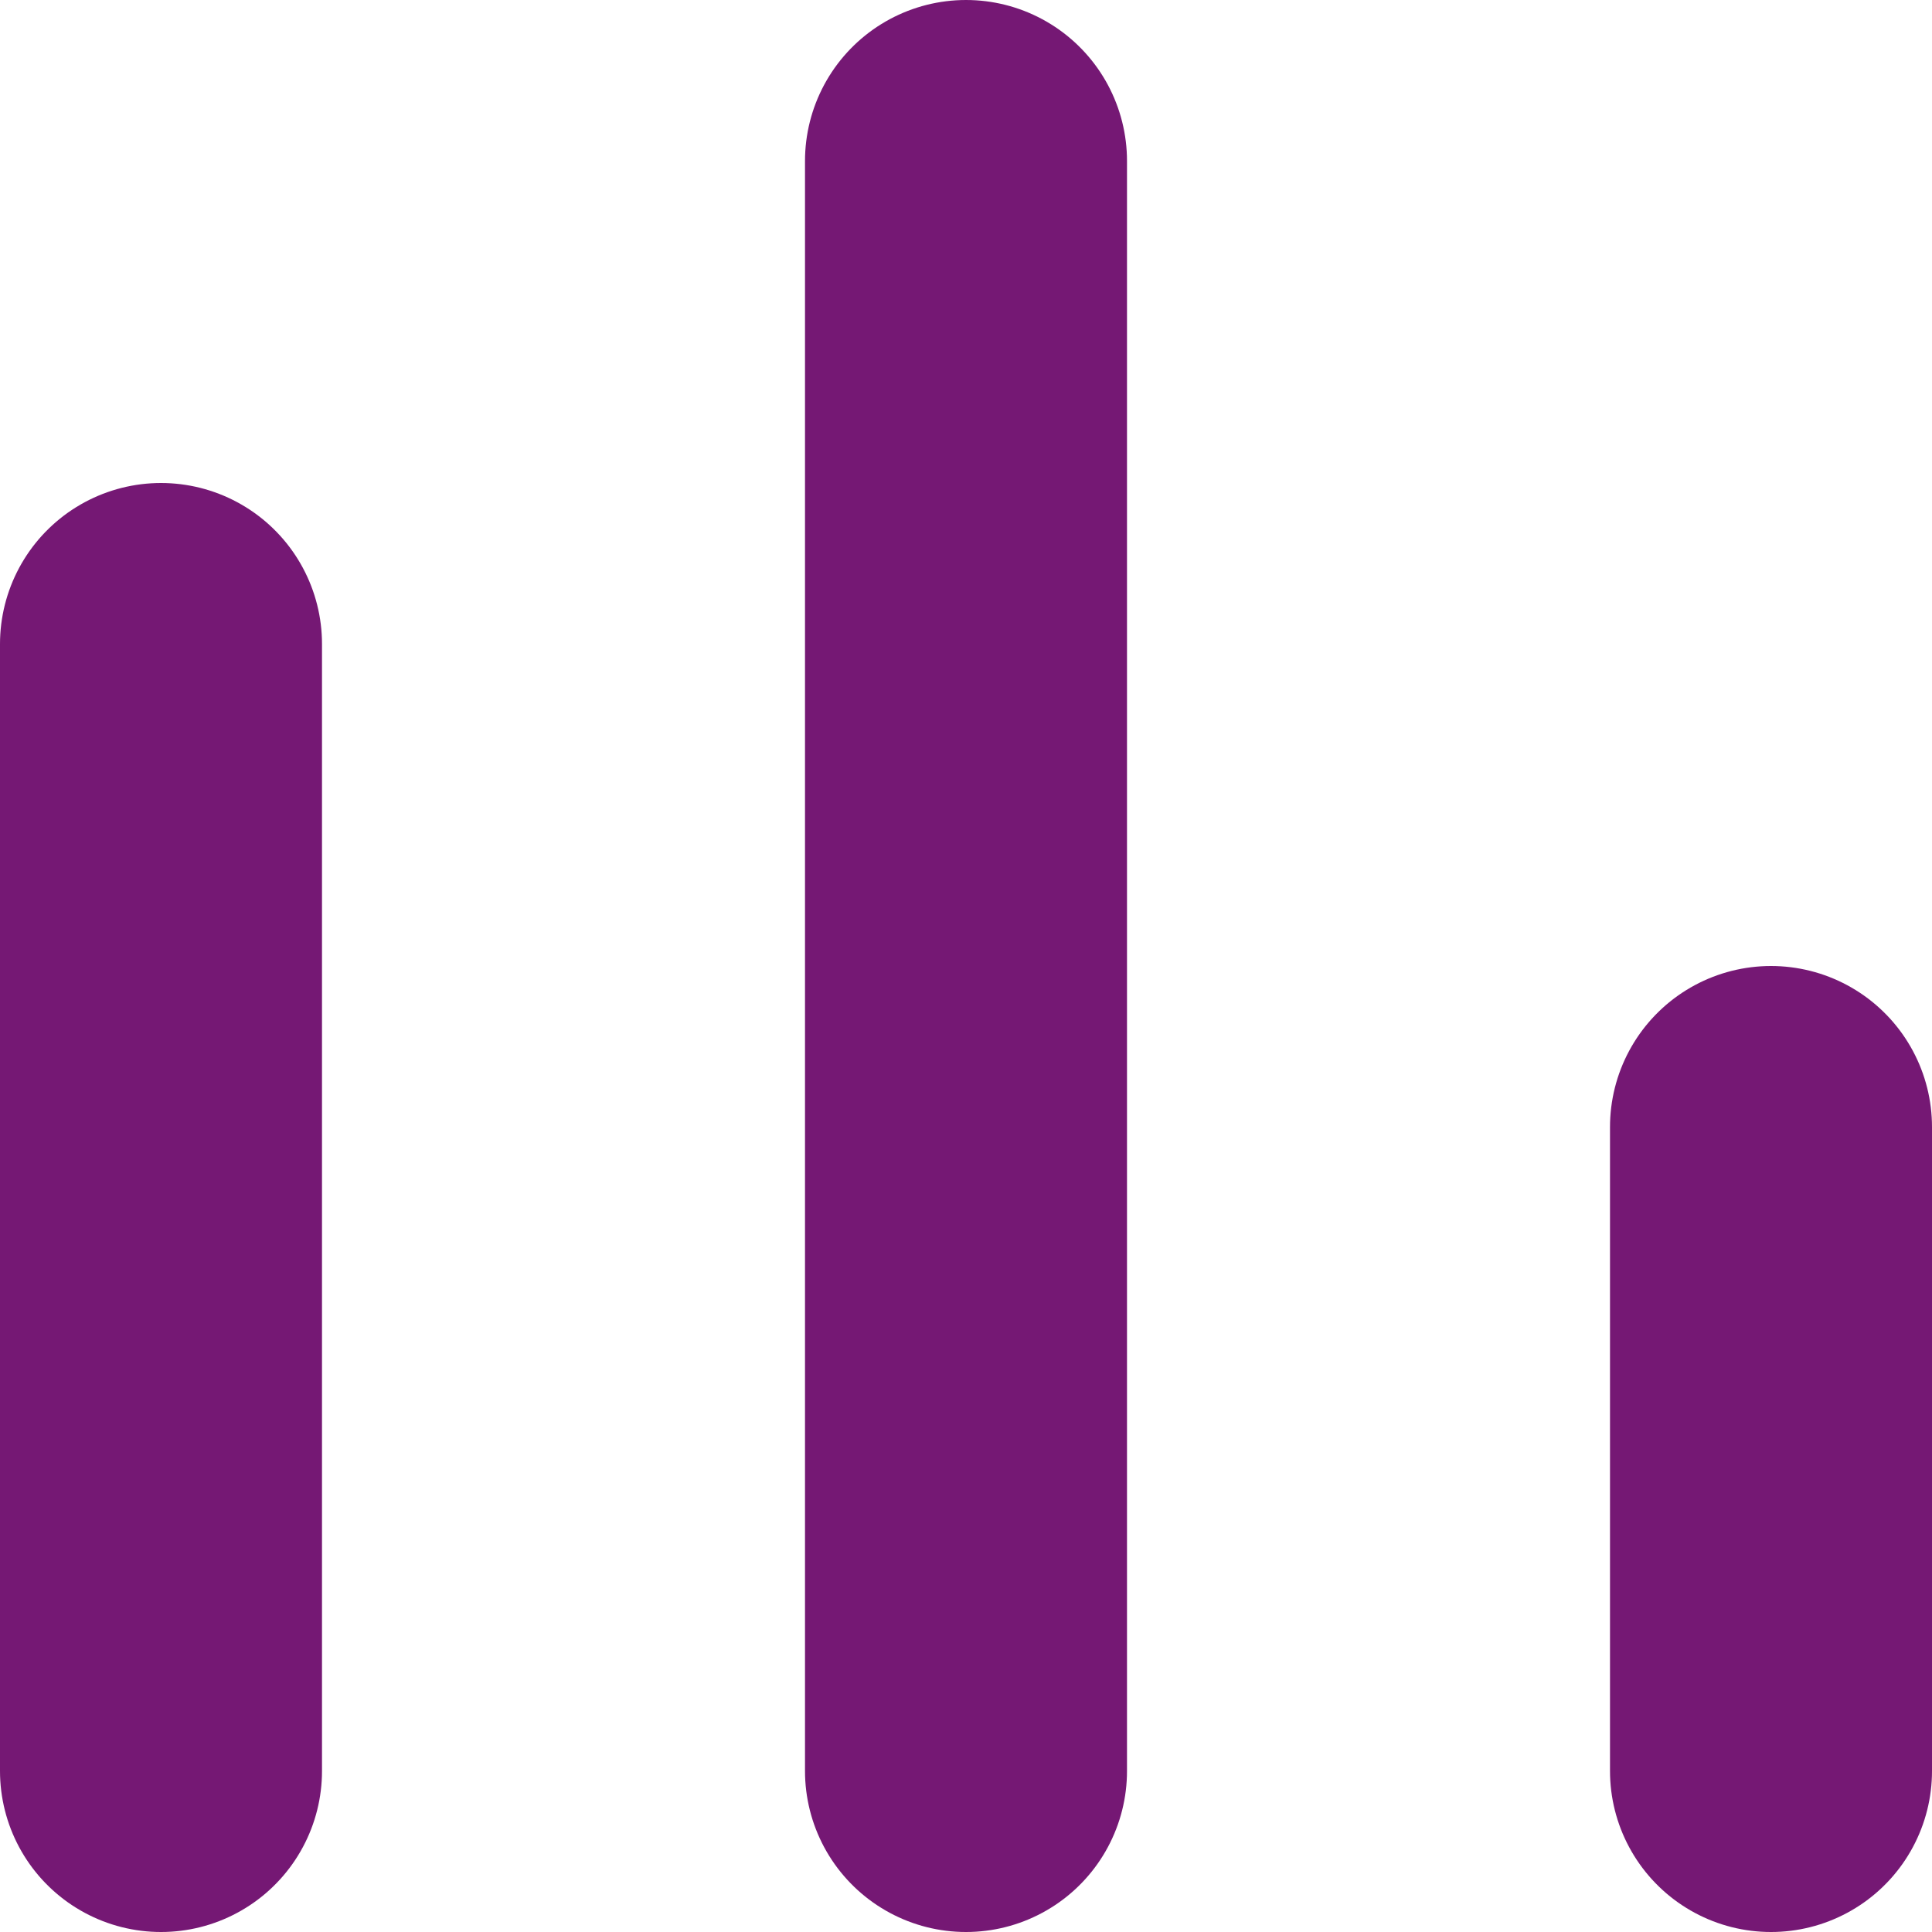
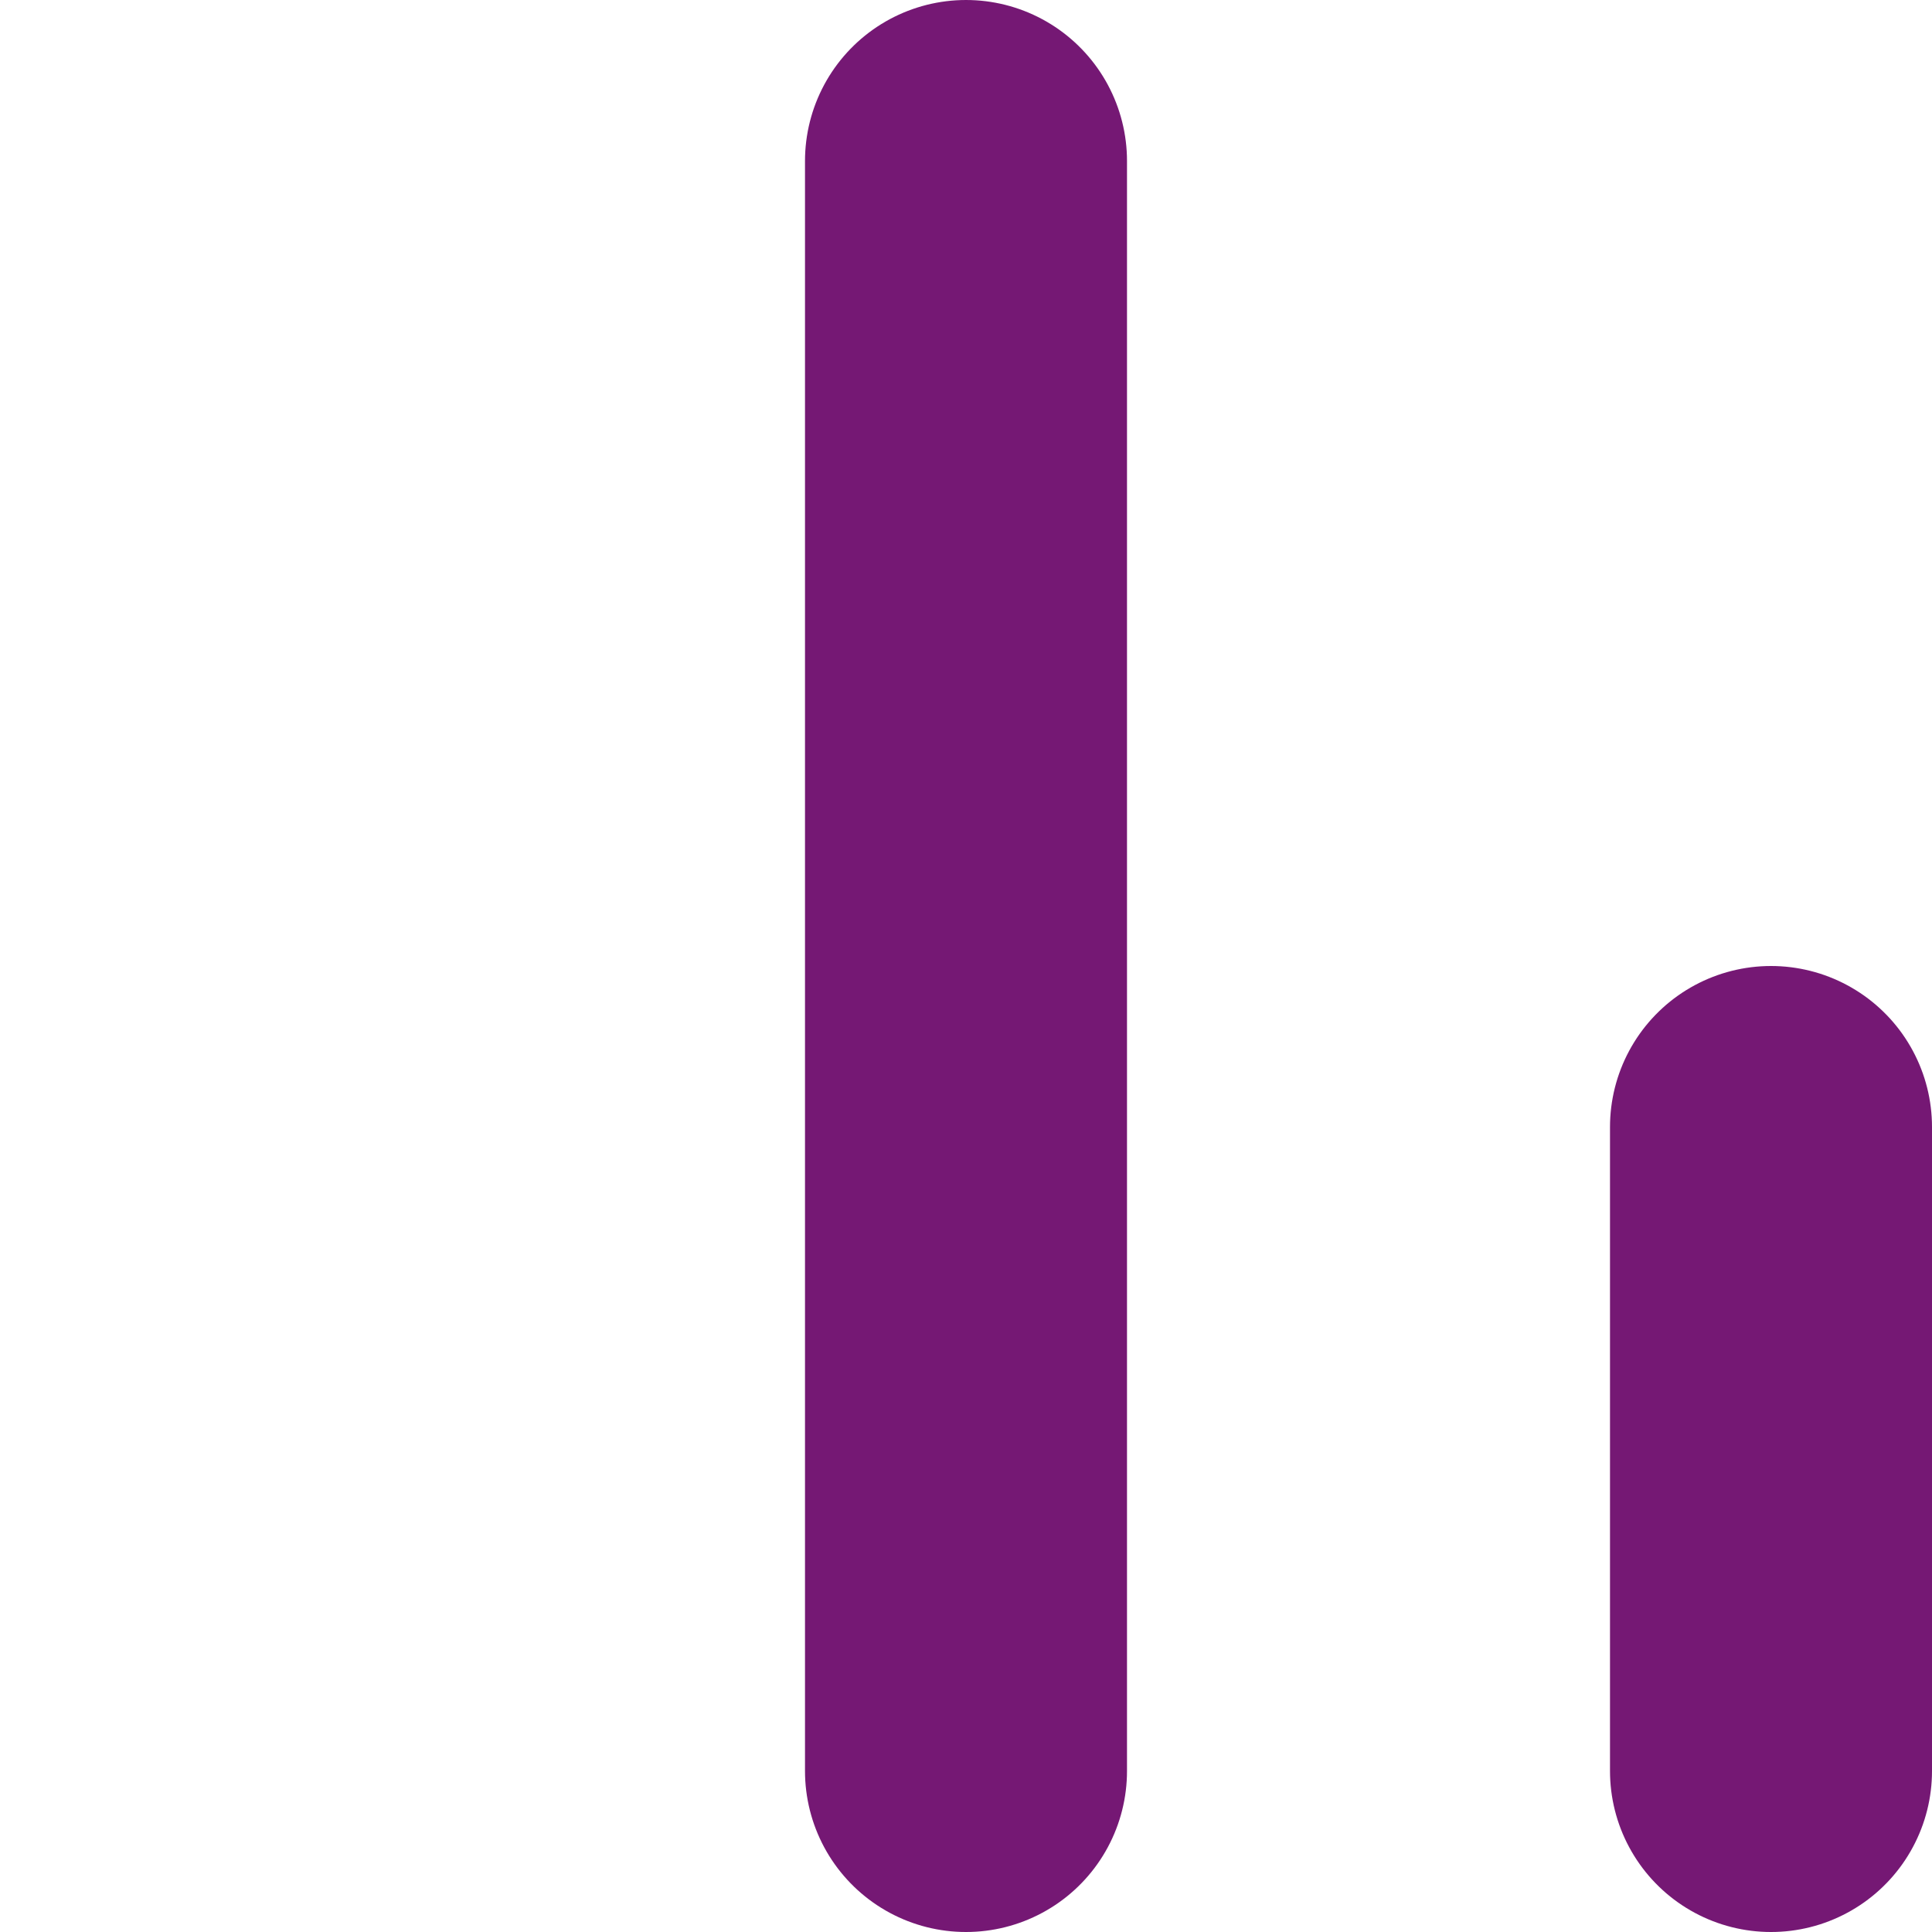
<svg xmlns="http://www.w3.org/2000/svg" width="24" height="24" viewBox="0 0 24 24" fill="none">
  <path d="M12 2L12 22" stroke="#751874" stroke-width="4" stroke-linecap="round" />
  <path d="M22 14L22 22" stroke="#751874" stroke-width="4" stroke-linecap="round" />
-   <path d="M2 8L2 22" stroke="#751874" stroke-width="4" stroke-linecap="round" />
</svg>